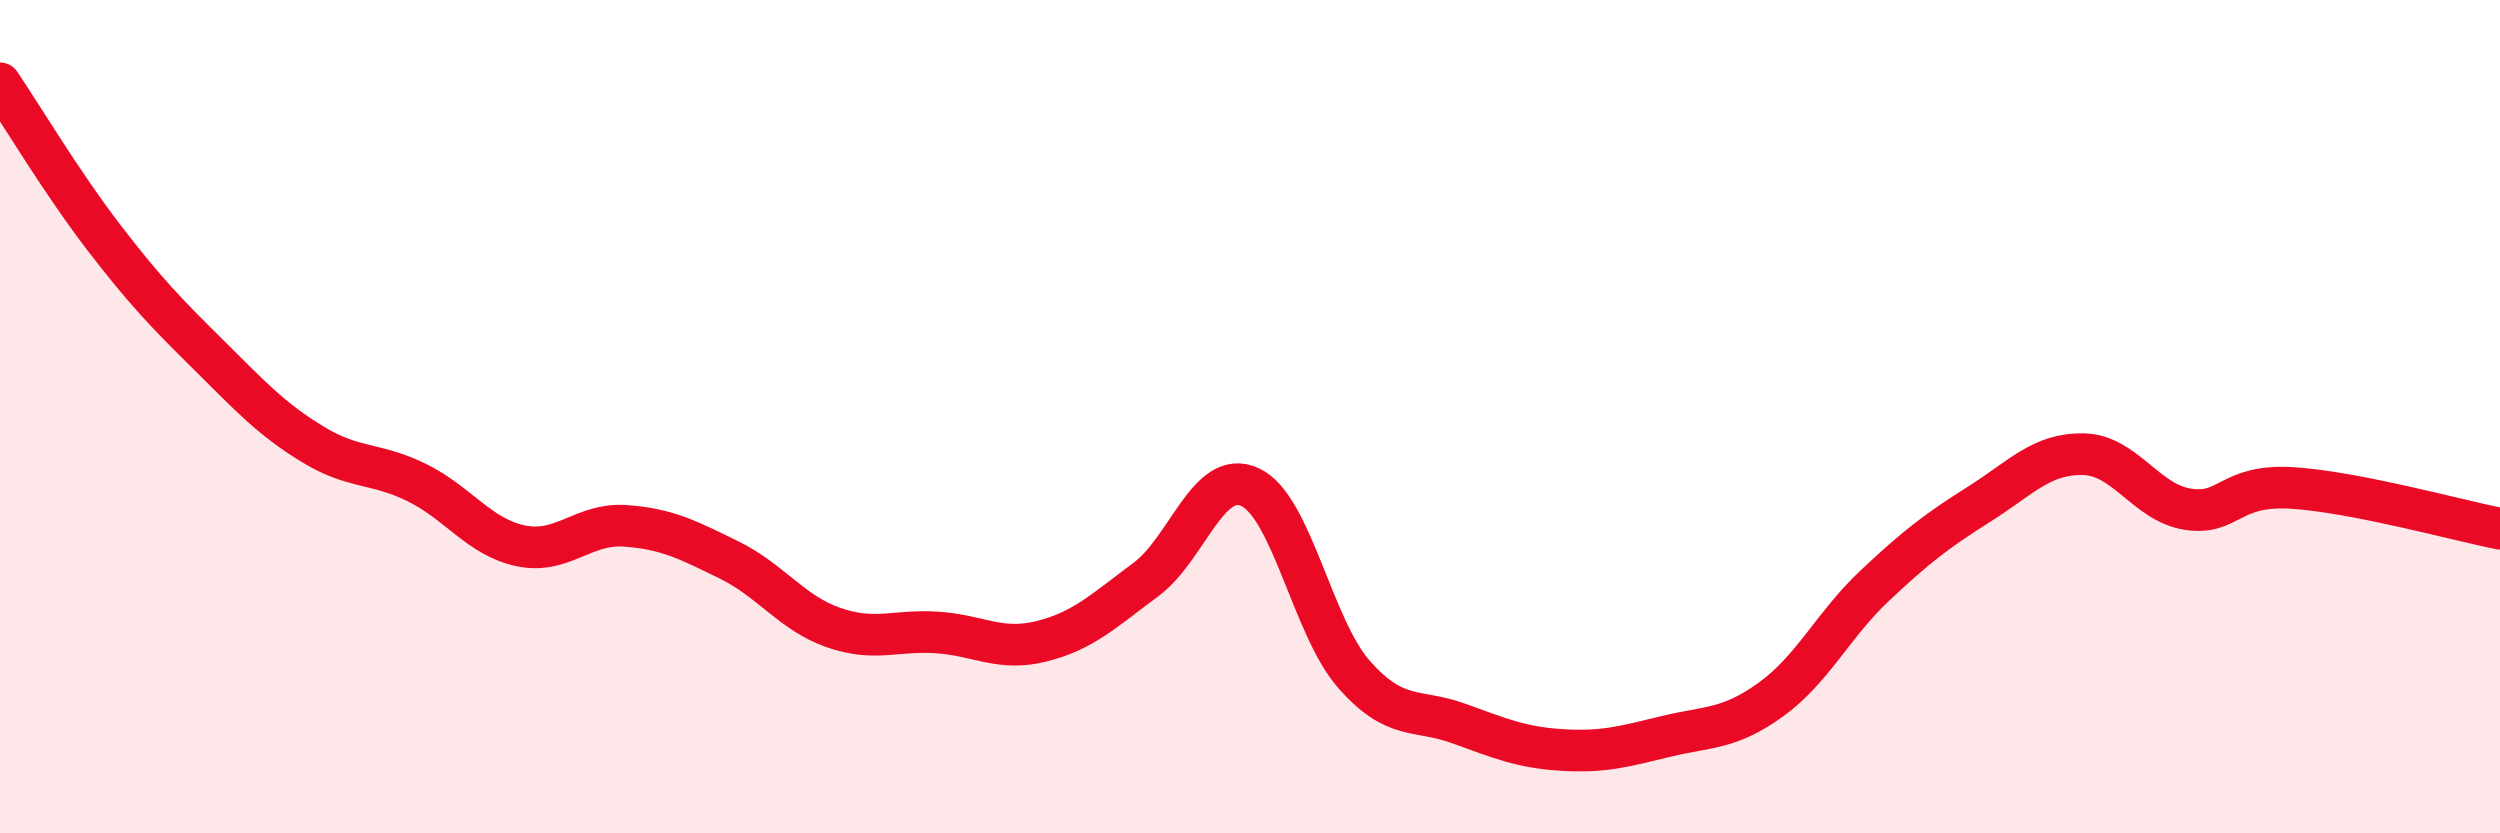
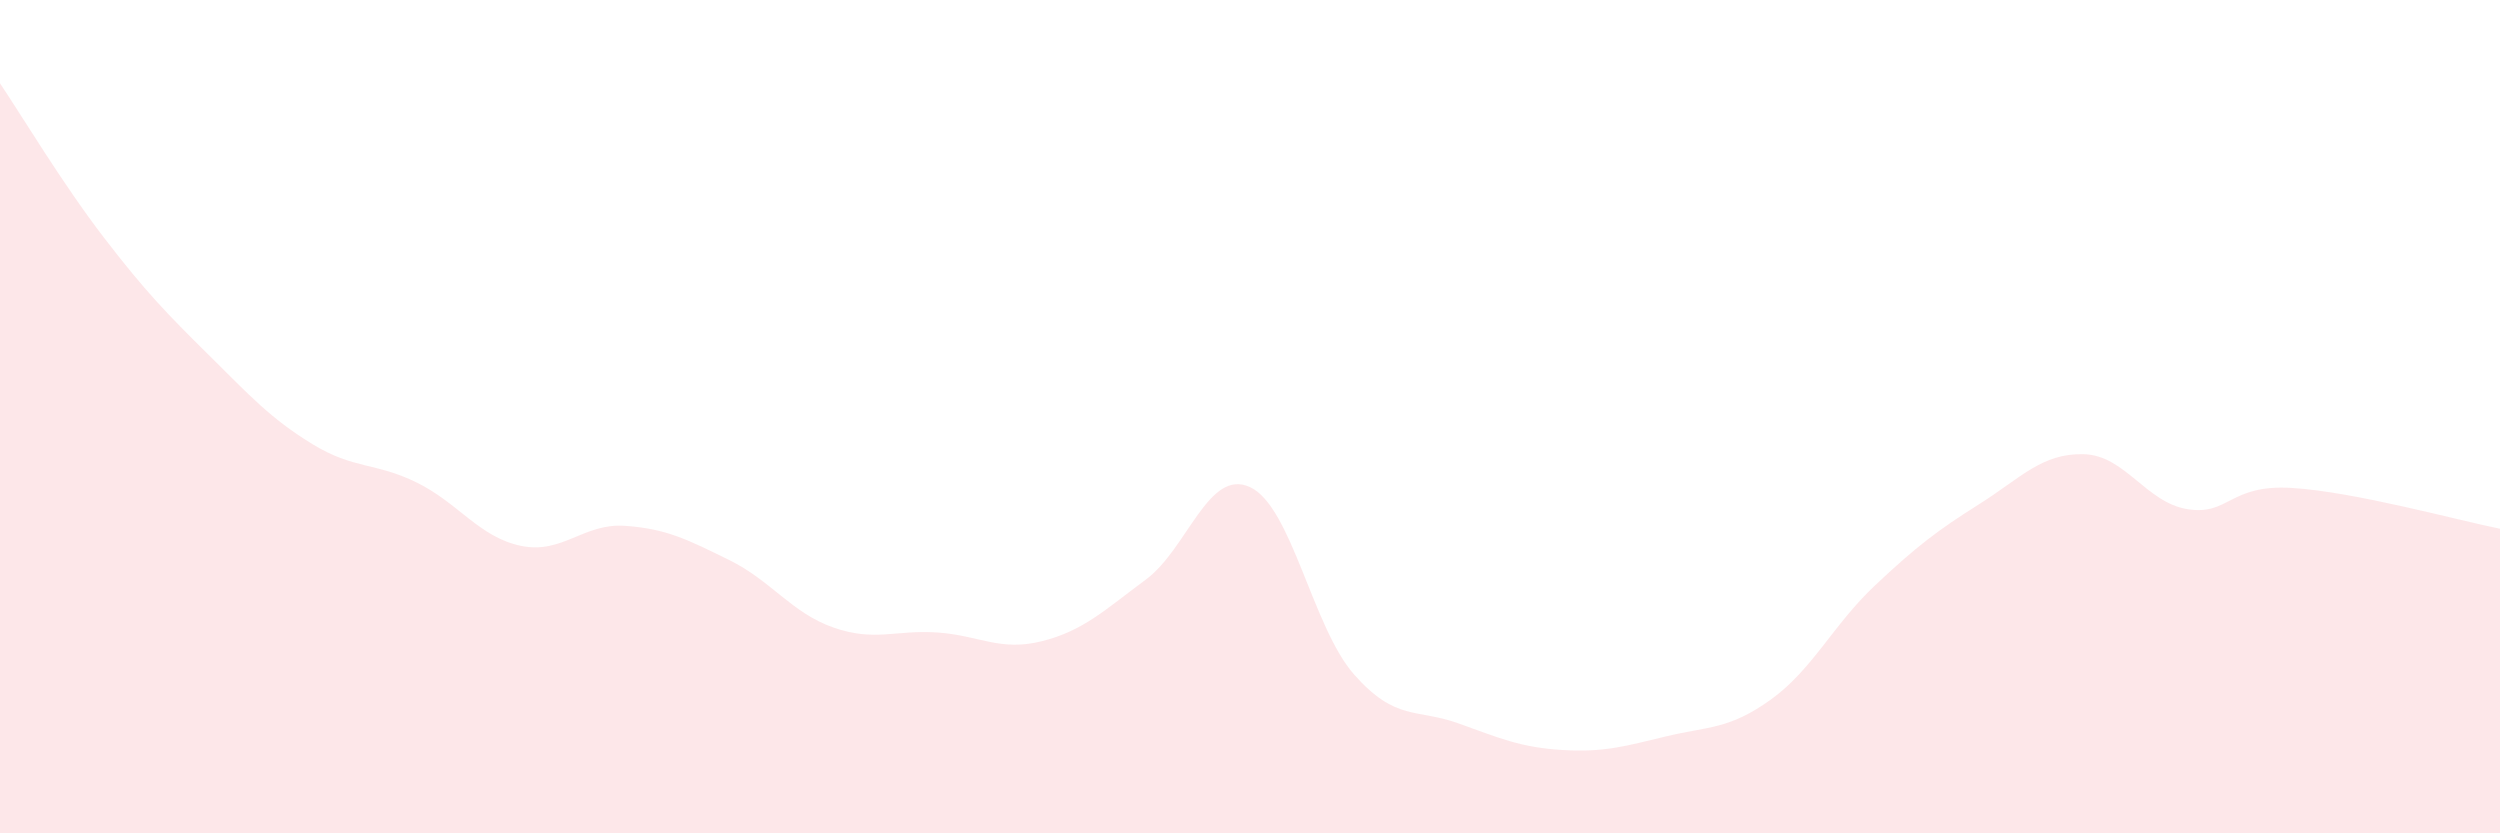
<svg xmlns="http://www.w3.org/2000/svg" width="60" height="20" viewBox="0 0 60 20">
  <path d="M 0,2 C 0.5,2.74 1.5,4.41 2.5,5.71 C 3.5,7.01 4,7.52 5,8.51 C 6,9.5 6.5,10.05 7.5,10.66 C 8.5,11.27 9,11.09 10,11.58 C 11,12.07 11.5,12.89 12.5,13.1 C 13.5,13.31 14,12.55 15,12.62 C 16,12.69 16.5,12.95 17.5,13.44 C 18.5,13.93 19,14.71 20,15.06 C 21,15.41 21.5,15.11 22.5,15.18 C 23.5,15.25 24,15.64 25,15.39 C 26,15.14 26.5,14.65 27.5,13.91 C 28.5,13.17 29,11.23 30,11.69 C 31,12.15 31.5,15.06 32.5,16.19 C 33.5,17.32 34,17 35,17.36 C 36,17.72 36.5,17.94 37.5,18 C 38.5,18.06 39,17.91 40,17.67 C 41,17.43 41.5,17.51 42.5,16.79 C 43.5,16.07 44,14.99 45,14.05 C 46,13.11 46.5,12.73 47.5,12.1 C 48.5,11.47 49,10.88 50,10.9 C 51,10.92 51.5,12.06 52.5,12.22 C 53.5,12.38 53.5,11.62 55,11.71 C 56.5,11.8 59,12.49 60,12.69L60 20L0 20Z" fill="#EB0A25" opacity="0.1" stroke-linecap="round" stroke-linejoin="round" />
-   <path d="M 0,2 C 0.5,2.74 1.5,4.41 2.5,5.71 C 3.5,7.01 4,7.52 5,8.51 C 6,9.5 6.5,10.05 7.5,10.66 C 8.5,11.27 9,11.09 10,11.58 C 11,12.07 11.5,12.89 12.5,13.1 C 13.5,13.31 14,12.55 15,12.62 C 16,12.69 16.5,12.95 17.5,13.44 C 18.5,13.93 19,14.71 20,15.06 C 21,15.41 21.5,15.11 22.5,15.18 C 23.5,15.25 24,15.64 25,15.39 C 26,15.14 26.5,14.65 27.5,13.91 C 28.5,13.17 29,11.23 30,11.69 C 31,12.15 31.5,15.06 32.5,16.19 C 33.5,17.32 34,17 35,17.36 C 36,17.72 36.5,17.94 37.5,18 C 38.5,18.06 39,17.91 40,17.67 C 41,17.43 41.5,17.51 42.5,16.79 C 43.5,16.07 44,14.99 45,14.05 C 46,13.11 46.5,12.73 47.5,12.1 C 48.5,11.47 49,10.88 50,10.9 C 51,10.92 51.5,12.06 52.5,12.22 C 53.5,12.38 53.5,11.62 55,11.71 C 56.5,11.8 59,12.49 60,12.69" stroke="#EB0A25" stroke-width="1" fill="none" stroke-linecap="round" stroke-linejoin="round" />
</svg>